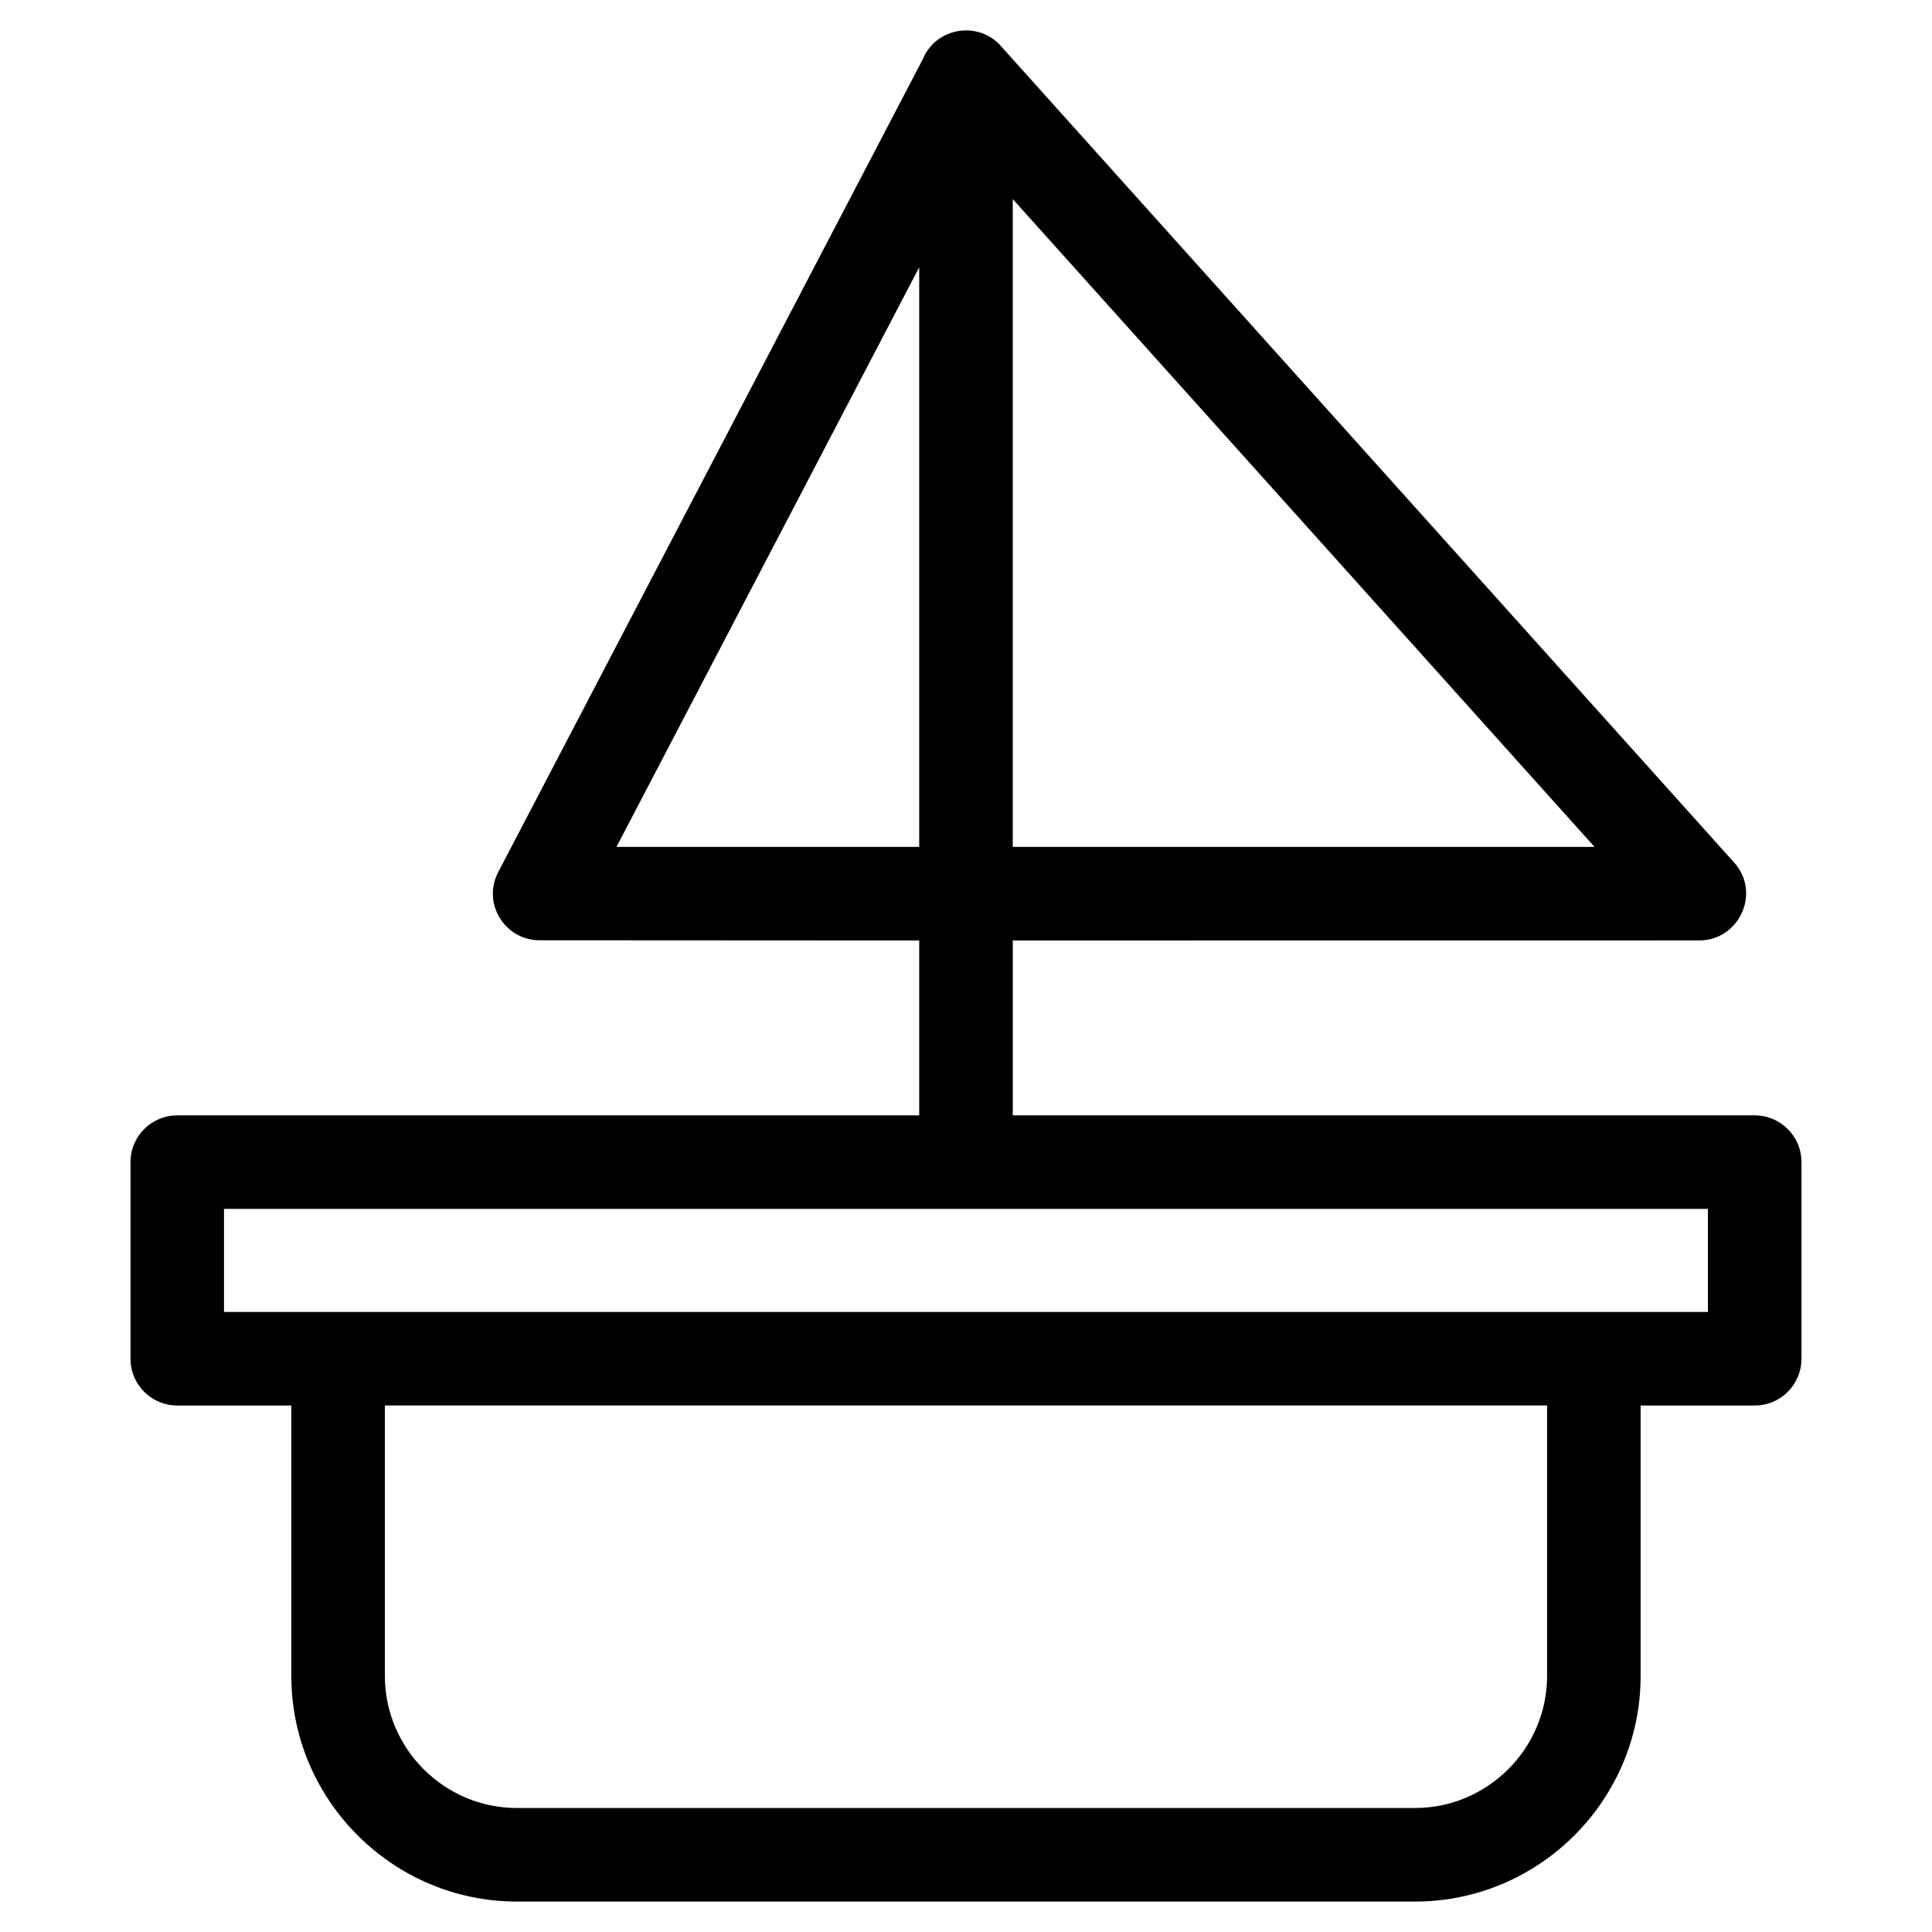
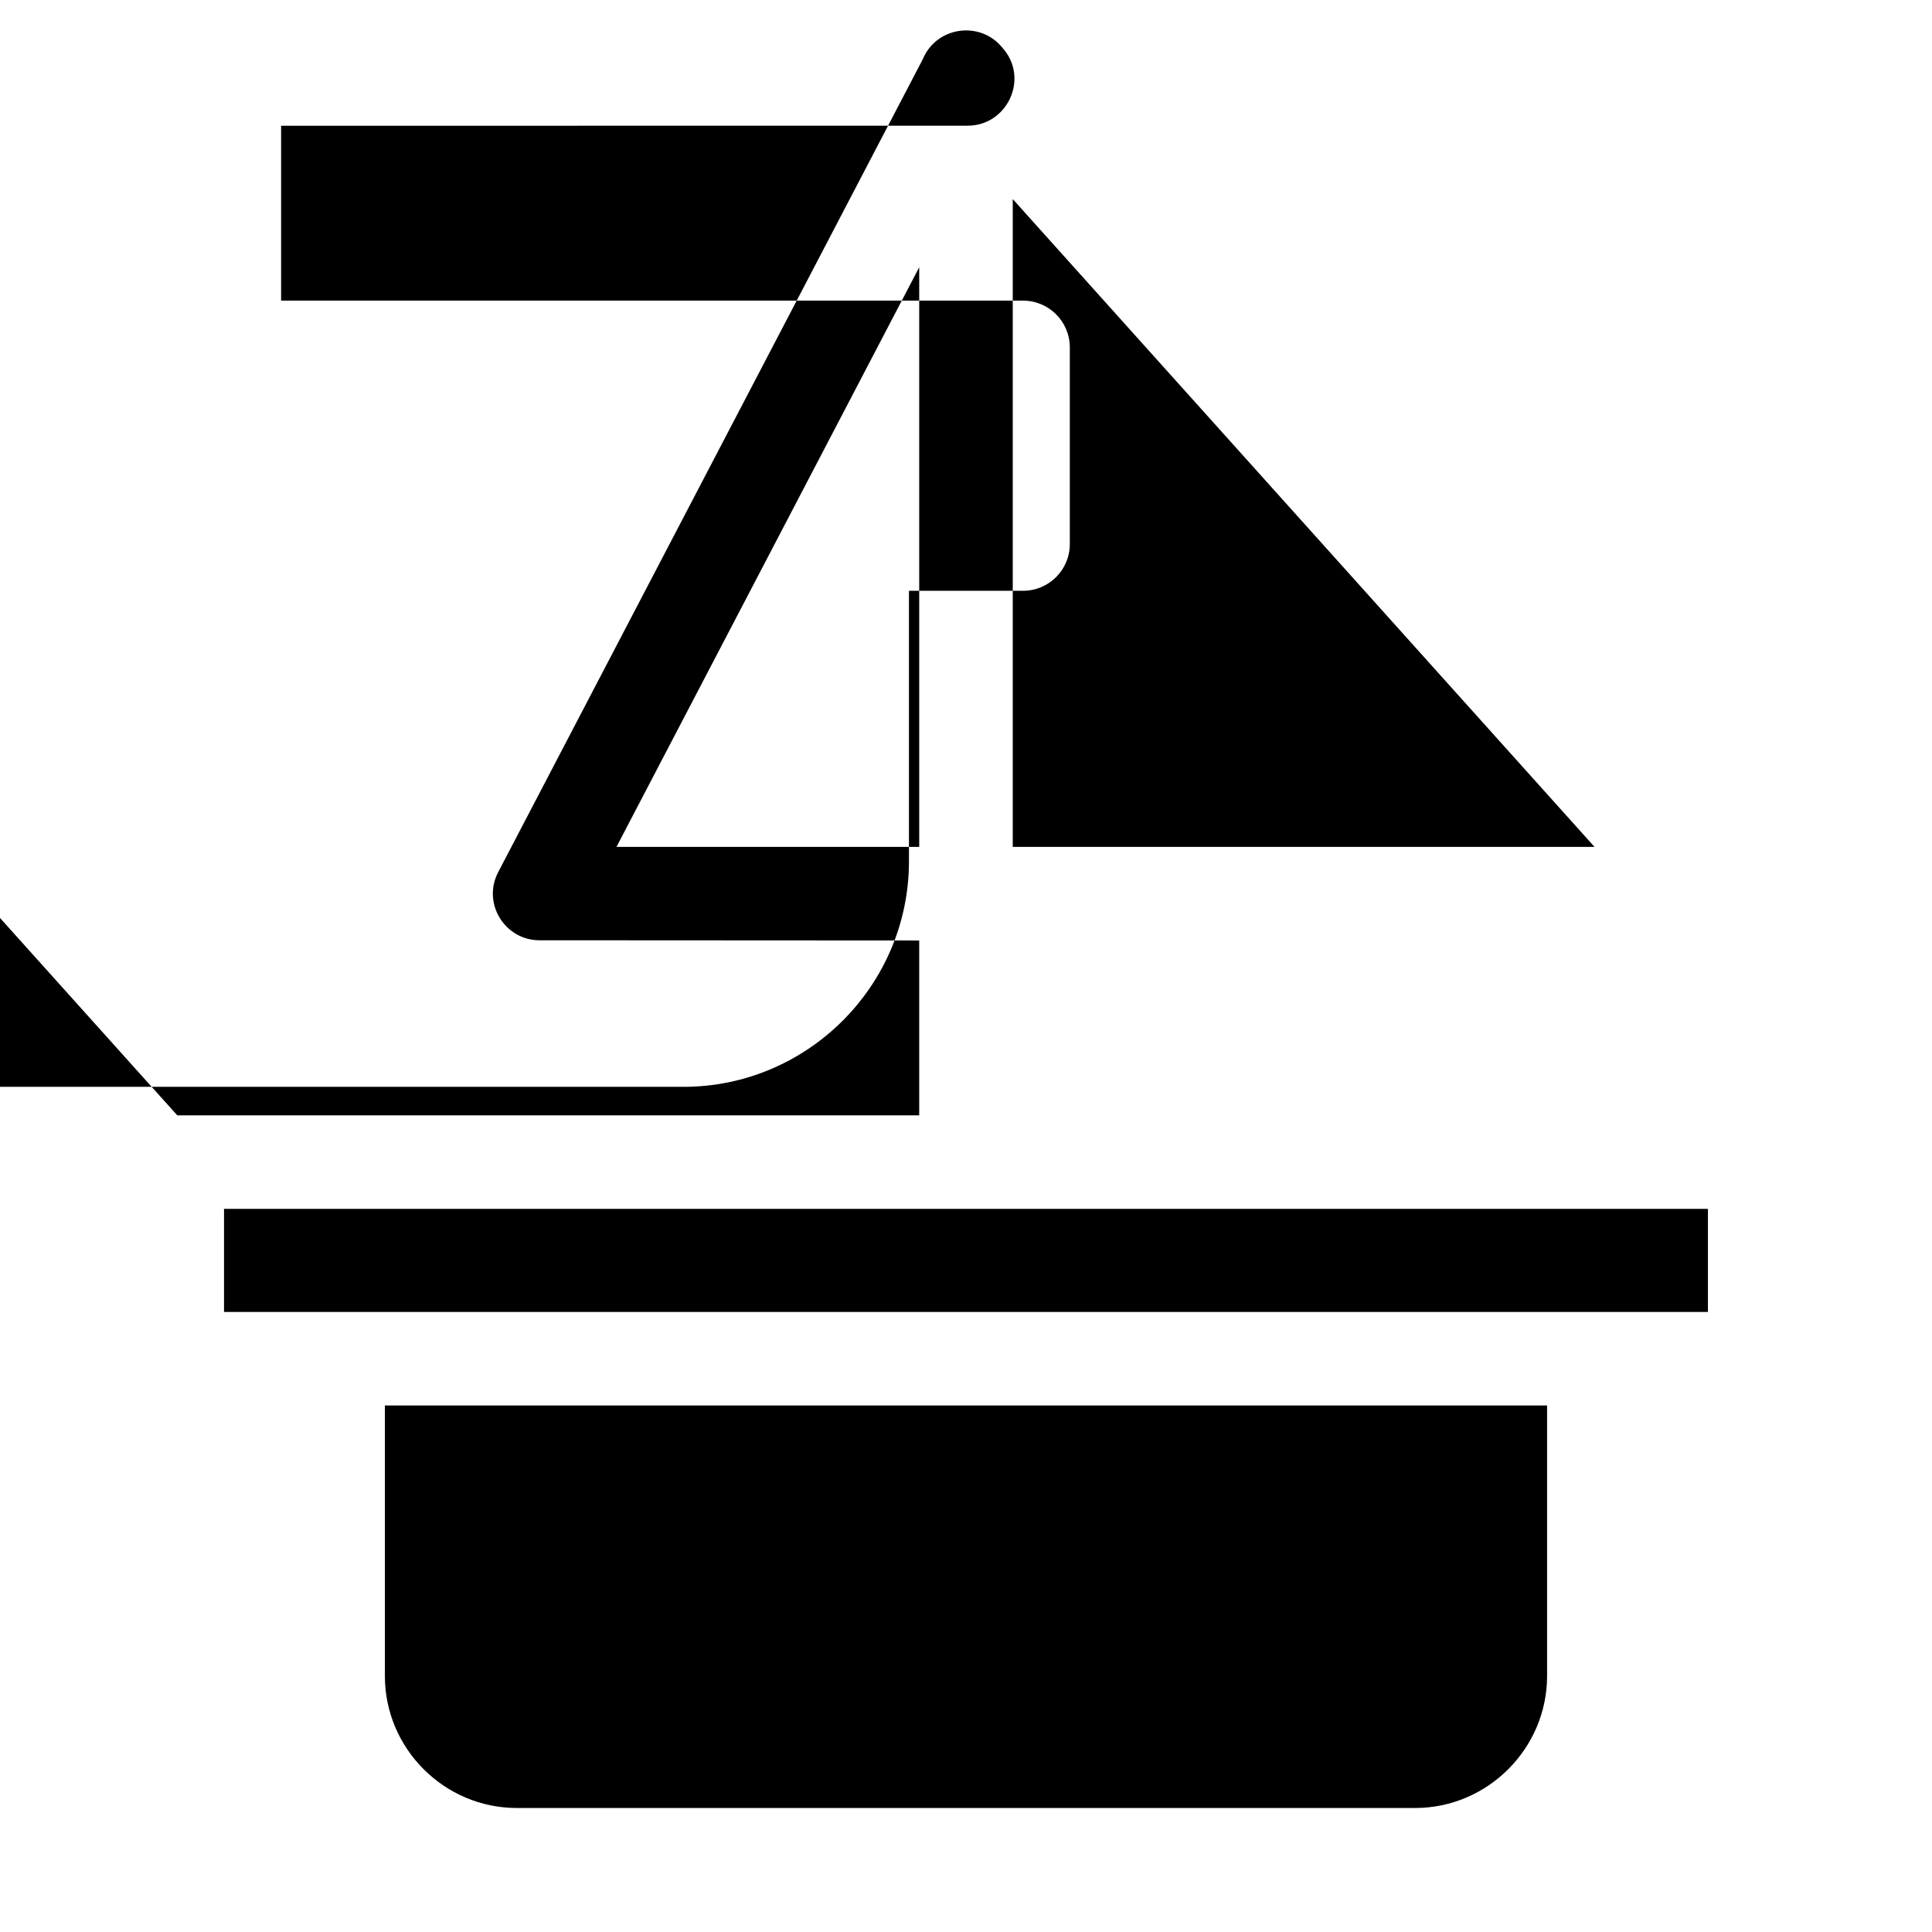
<svg xmlns="http://www.w3.org/2000/svg" fill="#000000" width="800px" height="800px" version="1.1" viewBox="144 144 512 512">
-   <path d="m190.98 439.58h196.62v-46.344l-100.63-0.055c-9.145 0.012-15.273-9.766-10.941-18.059l112.5-215.39c3.59-8.723 15.234-10.355 21.117-3.082l193.9 215.91c7.234 8.039 1.34 20.66-9.199 20.66l-181.95 0.02v46.344h196.62c6.848 0 12.395 5.547 12.395 12.395v52.102c0 6.848-5.547 12.395-12.395 12.395h-30.234v71.691c0 32.902-26.867 59.766-59.762 59.766h-238.05c-32.871 0-59.762-26.898-59.762-59.766v-71.691h-30.234c-6.848 0-12.395-5.547-12.395-12.395v-52.102c0-6.848 5.547-12.395 12.395-12.395zm196.62-71.141v-153.61l-80.23 153.61zm24.789-171.68v171.68h154.18zm141.6 319.71h-307.99v71.691c0 19.238 15.738 34.977 34.973 34.977h238.05c19.207 0 34.973-15.77 34.973-34.977v-71.691zm42.629-52.102h-393.25v27.312h393.25z" />
+   <path d="m190.98 439.58h196.62v-46.344l-100.63-0.055c-9.145 0.012-15.273-9.766-10.941-18.059l112.5-215.39c3.59-8.723 15.234-10.355 21.117-3.082c7.234 8.039 1.34 20.66-9.199 20.66l-181.95 0.02v46.344h196.62c6.848 0 12.395 5.547 12.395 12.395v52.102c0 6.848-5.547 12.395-12.395 12.395h-30.234v71.691c0 32.902-26.867 59.766-59.762 59.766h-238.05c-32.871 0-59.762-26.898-59.762-59.766v-71.691h-30.234c-6.848 0-12.395-5.547-12.395-12.395v-52.102c0-6.848 5.547-12.395 12.395-12.395zm196.62-71.141v-153.61l-80.23 153.61zm24.789-171.68v171.68h154.18zm141.6 319.71h-307.99v71.691c0 19.238 15.738 34.977 34.973 34.977h238.05c19.207 0 34.973-15.77 34.973-34.977v-71.691zm42.629-52.102h-393.25v27.312h393.25z" />
</svg>